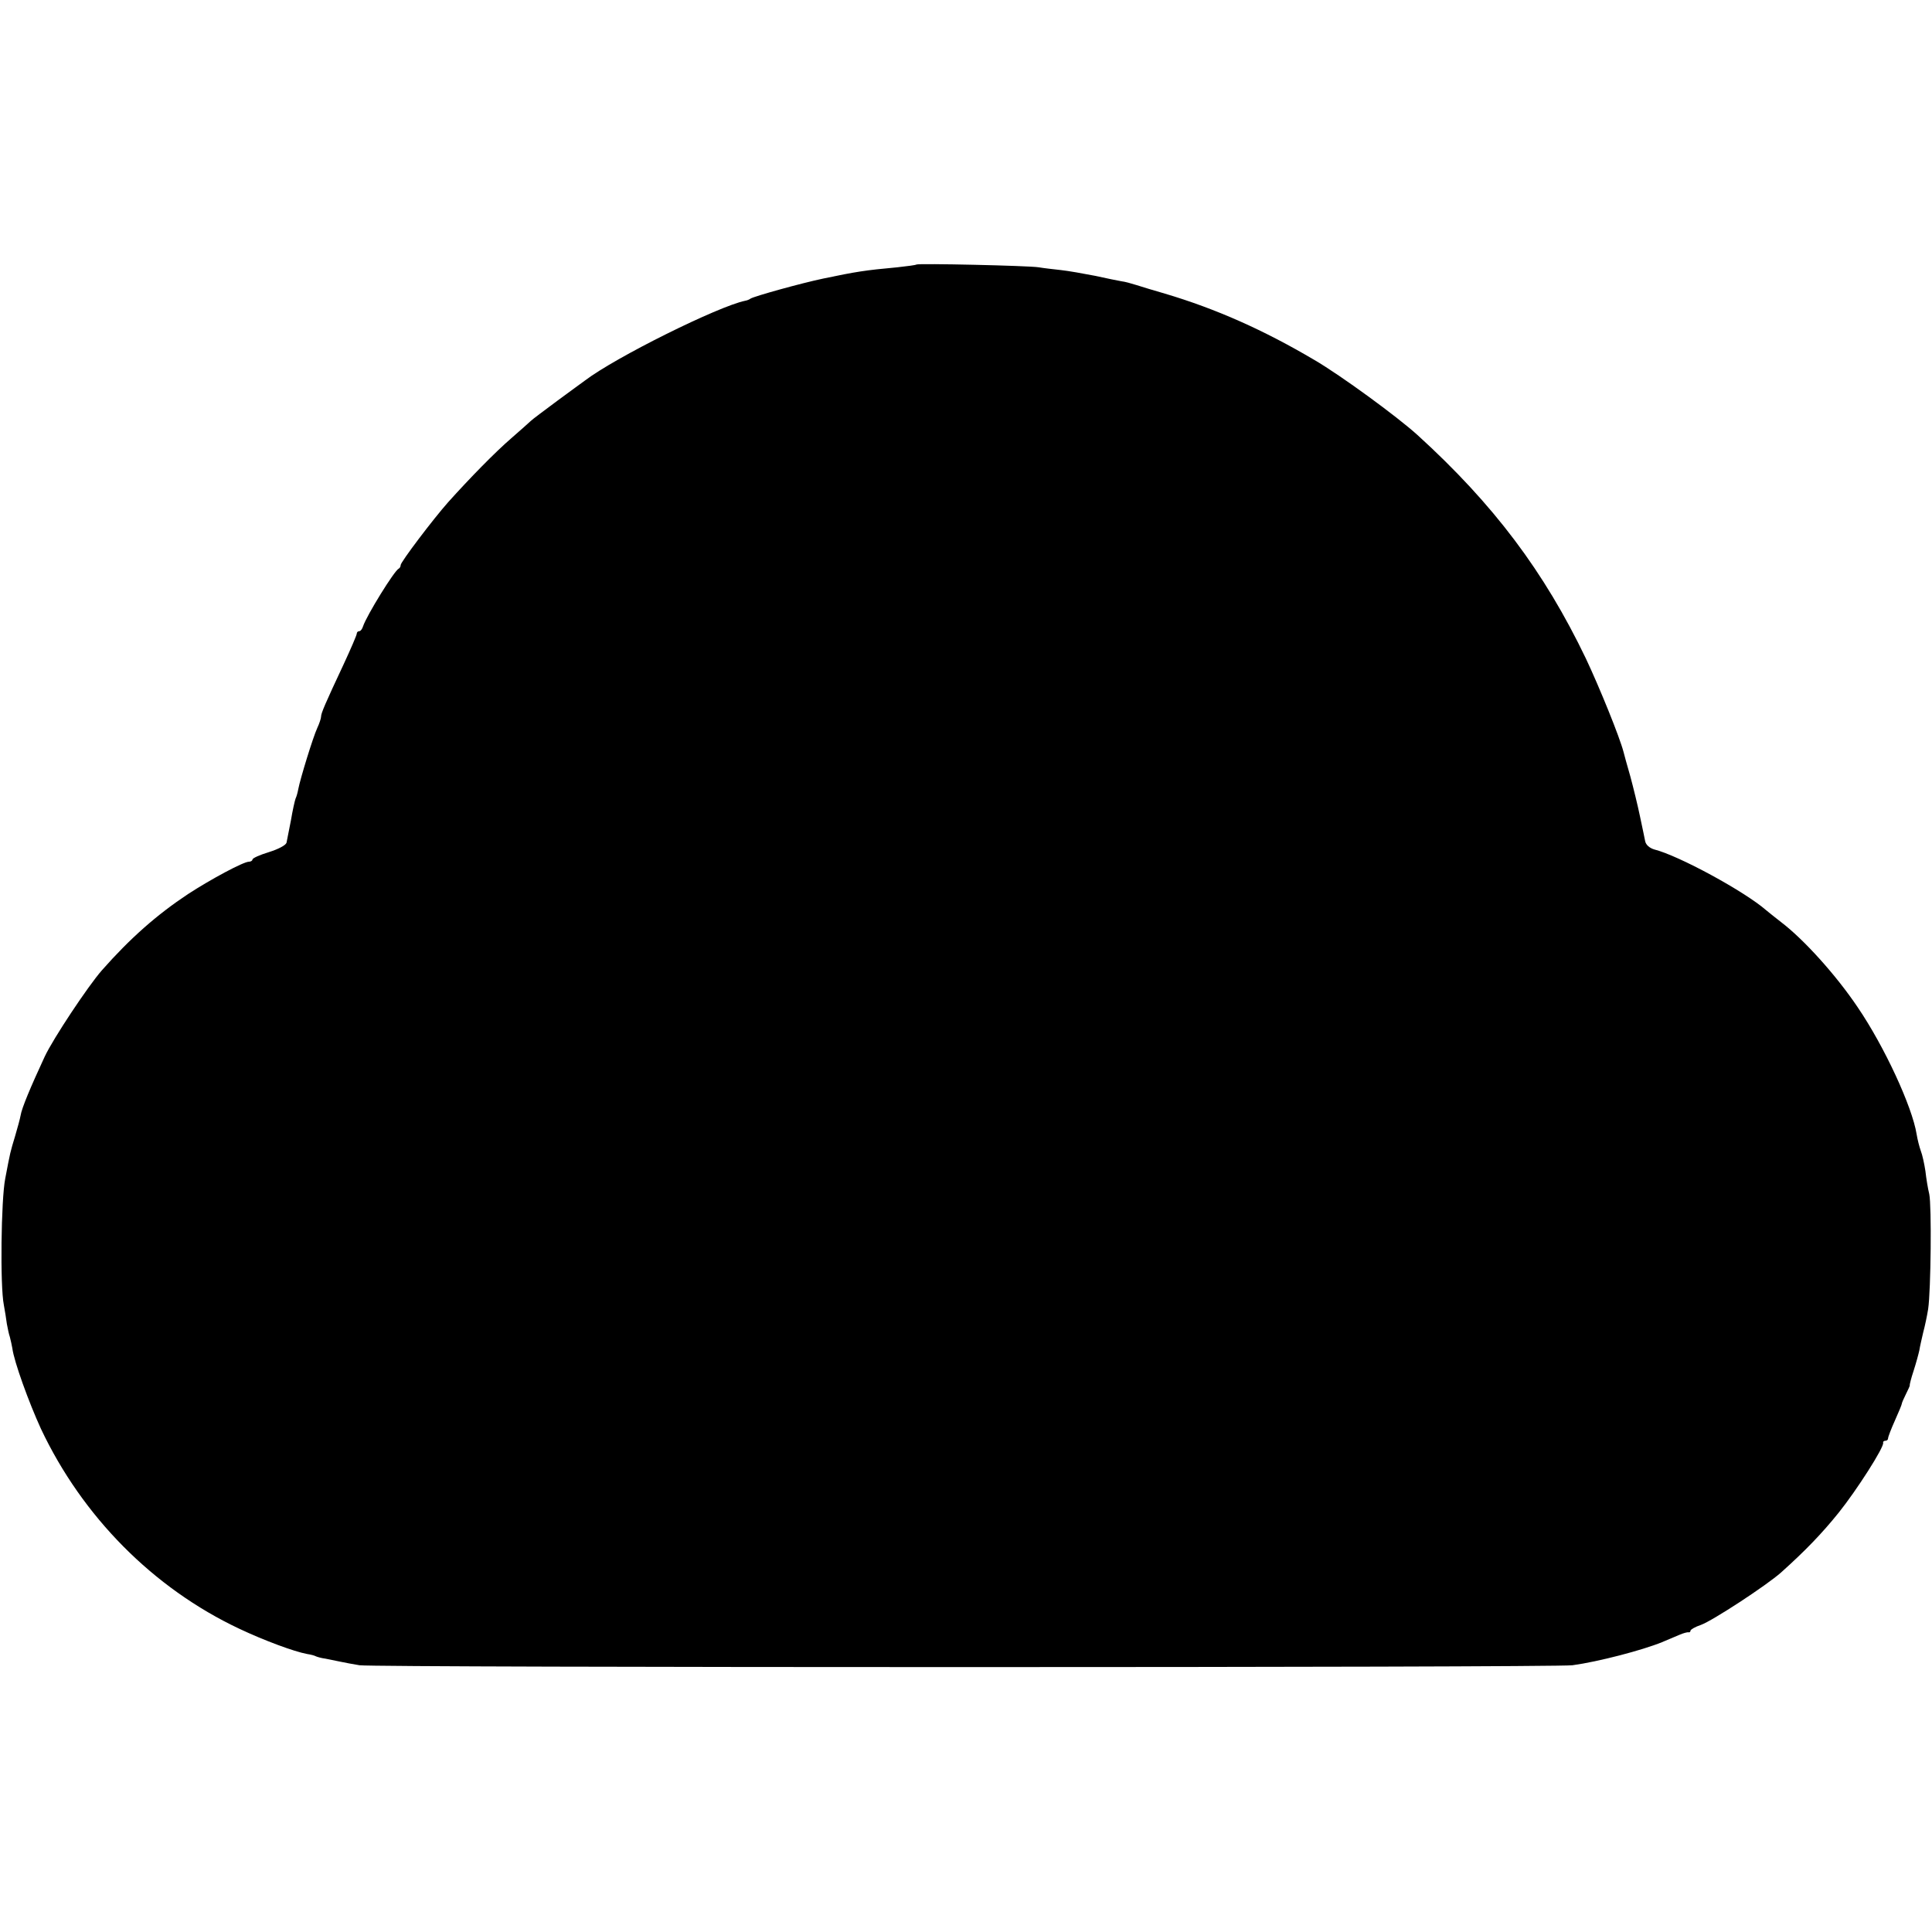
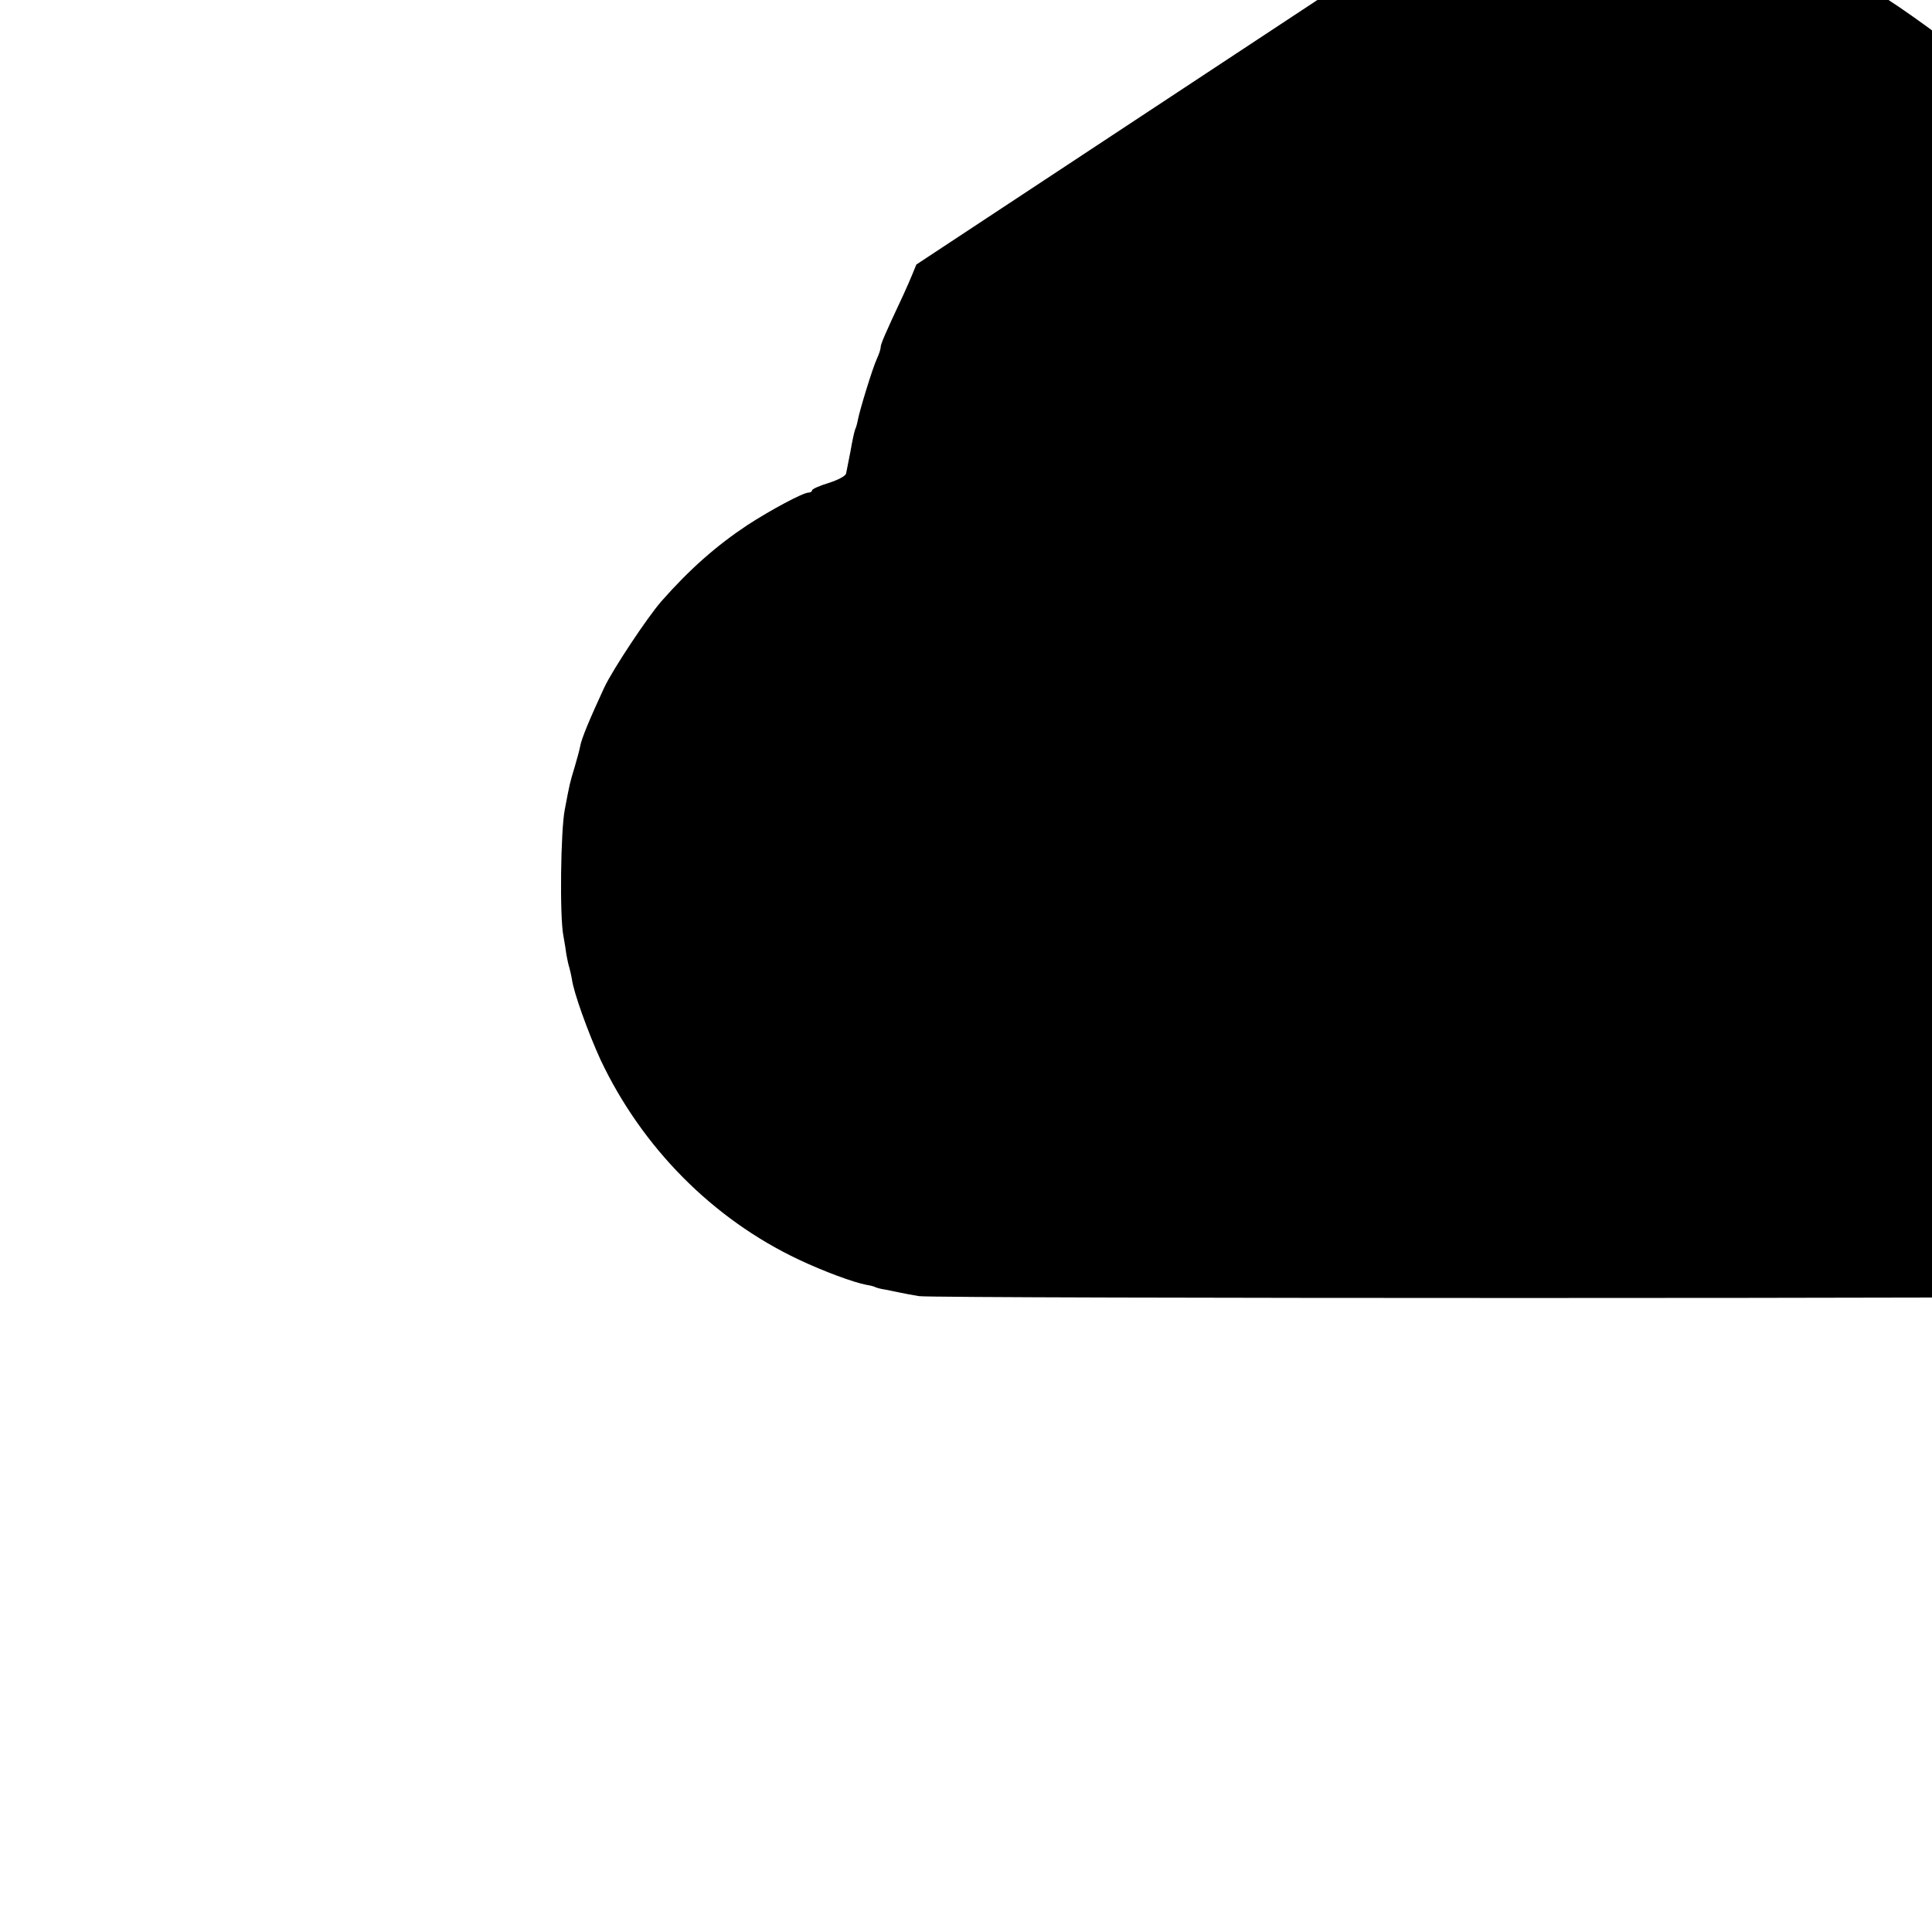
<svg xmlns="http://www.w3.org/2000/svg" version="1" width="938.667" height="938.667" viewBox="0 0 704 704">
-   <path d="M333.9 96.4c-.2.2-3.3.6-6.9 1-12 1.1-15 1.6-27 4.1-8.1 1.7-25 6.4-26.5 7.3-.5.4-1.4.7-2 .8-9.7 2-47.1 20.5-58.4 29.1-.9.6-5.4 4-10.1 7.4-4.7 3.5-9 6.7-9.6 7.3-.6.6-3.8 3.4-7.1 6.3-5.9 5.1-15 14.4-23 23.3-5.5 6.2-17.3 21.8-17.3 22.9 0 .5-.3 1.1-.7 1.3-1.6.7-11.7 17.1-13 21-.3 1-.9 1.8-1.4 1.8-.5 0-.9.4-.9.9s-2.2 5.6-4.8 11.2c-6.8 14.5-8.2 17.8-8.2 19 0 .6-.6 2.5-1.4 4.2-1.5 3.2-6.2 18.5-6.9 22.2-.2 1.1-.6 2.7-1 3.5-.3.8-1.1 4.4-1.7 8-.7 3.6-1.4 7.2-1.6 8.1-.3.9-2.9 2.3-6.4 3.4-3.3 1-6 2.2-6 2.7 0 .4-.6.8-1.3.8-2 0-13.9 6.4-22.2 11.8-11.3 7.5-21 16-31.4 27.8-5 5.7-17.7 24.8-20.8 31.4-5.1 11-8.4 18.8-8.8 21.5-.2 1.1-1.1 4.5-2 7.5-1.8 6-1.7 5.5-3.6 15.5-1.5 7.6-1.9 39.2-.5 46 .4 2.2.9 5.3 1.1 6.9.3 1.5.7 3.7 1.1 4.8.3 1.1.7 3 .9 4.1.6 4.8 6 19.7 10.4 29.3 15.1 32 40.9 58.1 72.3 72.9 9.1 4.3 19.9 8.3 24.7 9.2 1.4.2 2.8.6 3.1.8.4.2 2 .7 3.6.9 1.6.3 4 .8 5.4 1.1 1.4.3 4.5.9 7 1.3 5.9.9 434.8.9 442 0 9.5-1.3 25.5-5.5 32.6-8.4 2.2-.9 5-2.1 6.4-2.7 1.4-.6 2.8-1 3.3-.9.4.1.7-.2.7-.6 0-.4 1.7-1.4 3.8-2.1 4.2-1.5 23.9-14.4 29.2-19.1 8.8-7.9 14.8-14.1 21-21.8 6.5-8.1 16.7-24 16.2-25.5-.1-.4.3-.7.8-.7.6 0 1-.4 1-.9s1.1-3.4 2.5-6.5 2.5-5.8 2.5-6.1c0-.3.7-1.9 1.5-3.5s1.5-3.1 1.4-3.2c-.1-.2.5-2.6 1.4-5.3.9-2.8 1.8-6.1 2.1-7.5.2-1.4.9-4.3 1.4-6.5.6-2.2 1.4-6 1.8-8.5 1-6.8 1.3-37.7.4-41.9-.5-2-1.1-5.7-1.4-8.4-.4-2.6-1.1-5.9-1.7-7.4-.5-1.4-1.2-4.1-1.5-6-1.6-10-11.7-31.9-21.5-46.3-7.8-11.6-19.5-24.6-27.9-31-1.8-1.4-4.2-3.3-5.4-4.3-7.9-6.9-32-20-40.9-22.2-1.6-.5-2.9-1.6-3.2-2.9-.2-1.1-1.1-5.3-1.9-9.1-.8-3.9-2.4-10.4-3.5-14.5-1.2-4.1-2.3-8.2-2.5-9-1.4-5.4-8.7-23.4-13.7-34-15.2-31.7-33.6-56.2-61.4-81.5-7.4-6.7-27.9-21.7-37.5-27.3-18.6-11-36-18.7-54.5-24.2-3.8-1.1-8.5-2.5-10.3-3.1-1.9-.6-4.4-1.3-5.5-1.4-1.2-.2-5.6-1.1-9.7-2-4.1-.8-9.7-1.8-12.5-2.1-2.7-.3-6.3-.7-8-1-3.7-.6-44-1.5-44.6-1z" />
+   <path d="M333.9 96.4s-2.2 5.6-4.8 11.2c-6.8 14.5-8.2 17.8-8.2 19 0 .6-.6 2.5-1.4 4.2-1.5 3.2-6.2 18.5-6.9 22.2-.2 1.1-.6 2.7-1 3.5-.3.8-1.1 4.4-1.7 8-.7 3.6-1.4 7.2-1.6 8.1-.3.9-2.9 2.3-6.4 3.4-3.3 1-6 2.2-6 2.7 0 .4-.6.8-1.3.8-2 0-13.9 6.4-22.2 11.8-11.3 7.5-21 16-31.4 27.8-5 5.7-17.7 24.8-20.8 31.4-5.1 11-8.4 18.8-8.8 21.5-.2 1.1-1.1 4.5-2 7.5-1.8 6-1.7 5.5-3.6 15.5-1.5 7.6-1.9 39.2-.5 46 .4 2.2.9 5.3 1.1 6.9.3 1.5.7 3.7 1.1 4.8.3 1.1.7 3 .9 4.1.6 4.8 6 19.7 10.4 29.3 15.1 32 40.9 58.1 72.3 72.9 9.1 4.3 19.9 8.3 24.7 9.2 1.4.2 2.8.6 3.1.8.4.2 2 .7 3.6.9 1.6.3 4 .8 5.4 1.1 1.4.3 4.5.9 7 1.3 5.9.9 434.8.9 442 0 9.5-1.3 25.5-5.5 32.6-8.4 2.2-.9 5-2.1 6.4-2.7 1.4-.6 2.8-1 3.3-.9.4.1.7-.2.7-.6 0-.4 1.7-1.4 3.8-2.1 4.2-1.5 23.9-14.4 29.2-19.1 8.8-7.9 14.8-14.1 21-21.8 6.5-8.1 16.7-24 16.2-25.5-.1-.4.3-.7.8-.7.6 0 1-.4 1-.9s1.1-3.4 2.5-6.5 2.5-5.8 2.5-6.1c0-.3.7-1.9 1.5-3.5s1.5-3.1 1.4-3.2c-.1-.2.5-2.6 1.4-5.3.9-2.8 1.8-6.1 2.1-7.5.2-1.4.9-4.3 1.4-6.5.6-2.2 1.4-6 1.8-8.5 1-6.8 1.3-37.7.4-41.9-.5-2-1.1-5.7-1.4-8.4-.4-2.6-1.1-5.9-1.7-7.4-.5-1.4-1.2-4.1-1.5-6-1.6-10-11.7-31.9-21.5-46.3-7.8-11.6-19.5-24.6-27.9-31-1.8-1.4-4.2-3.3-5.4-4.3-7.9-6.9-32-20-40.9-22.2-1.6-.5-2.9-1.6-3.2-2.9-.2-1.1-1.1-5.3-1.9-9.1-.8-3.9-2.4-10.4-3.5-14.5-1.2-4.1-2.3-8.2-2.5-9-1.4-5.4-8.7-23.4-13.7-34-15.2-31.7-33.6-56.2-61.4-81.5-7.4-6.7-27.9-21.7-37.5-27.3-18.6-11-36-18.7-54.5-24.2-3.8-1.1-8.5-2.5-10.3-3.1-1.9-.6-4.4-1.3-5.5-1.4-1.2-.2-5.6-1.1-9.7-2-4.1-.8-9.7-1.8-12.5-2.1-2.7-.3-6.3-.7-8-1-3.7-.6-44-1.5-44.6-1z" />
</svg>